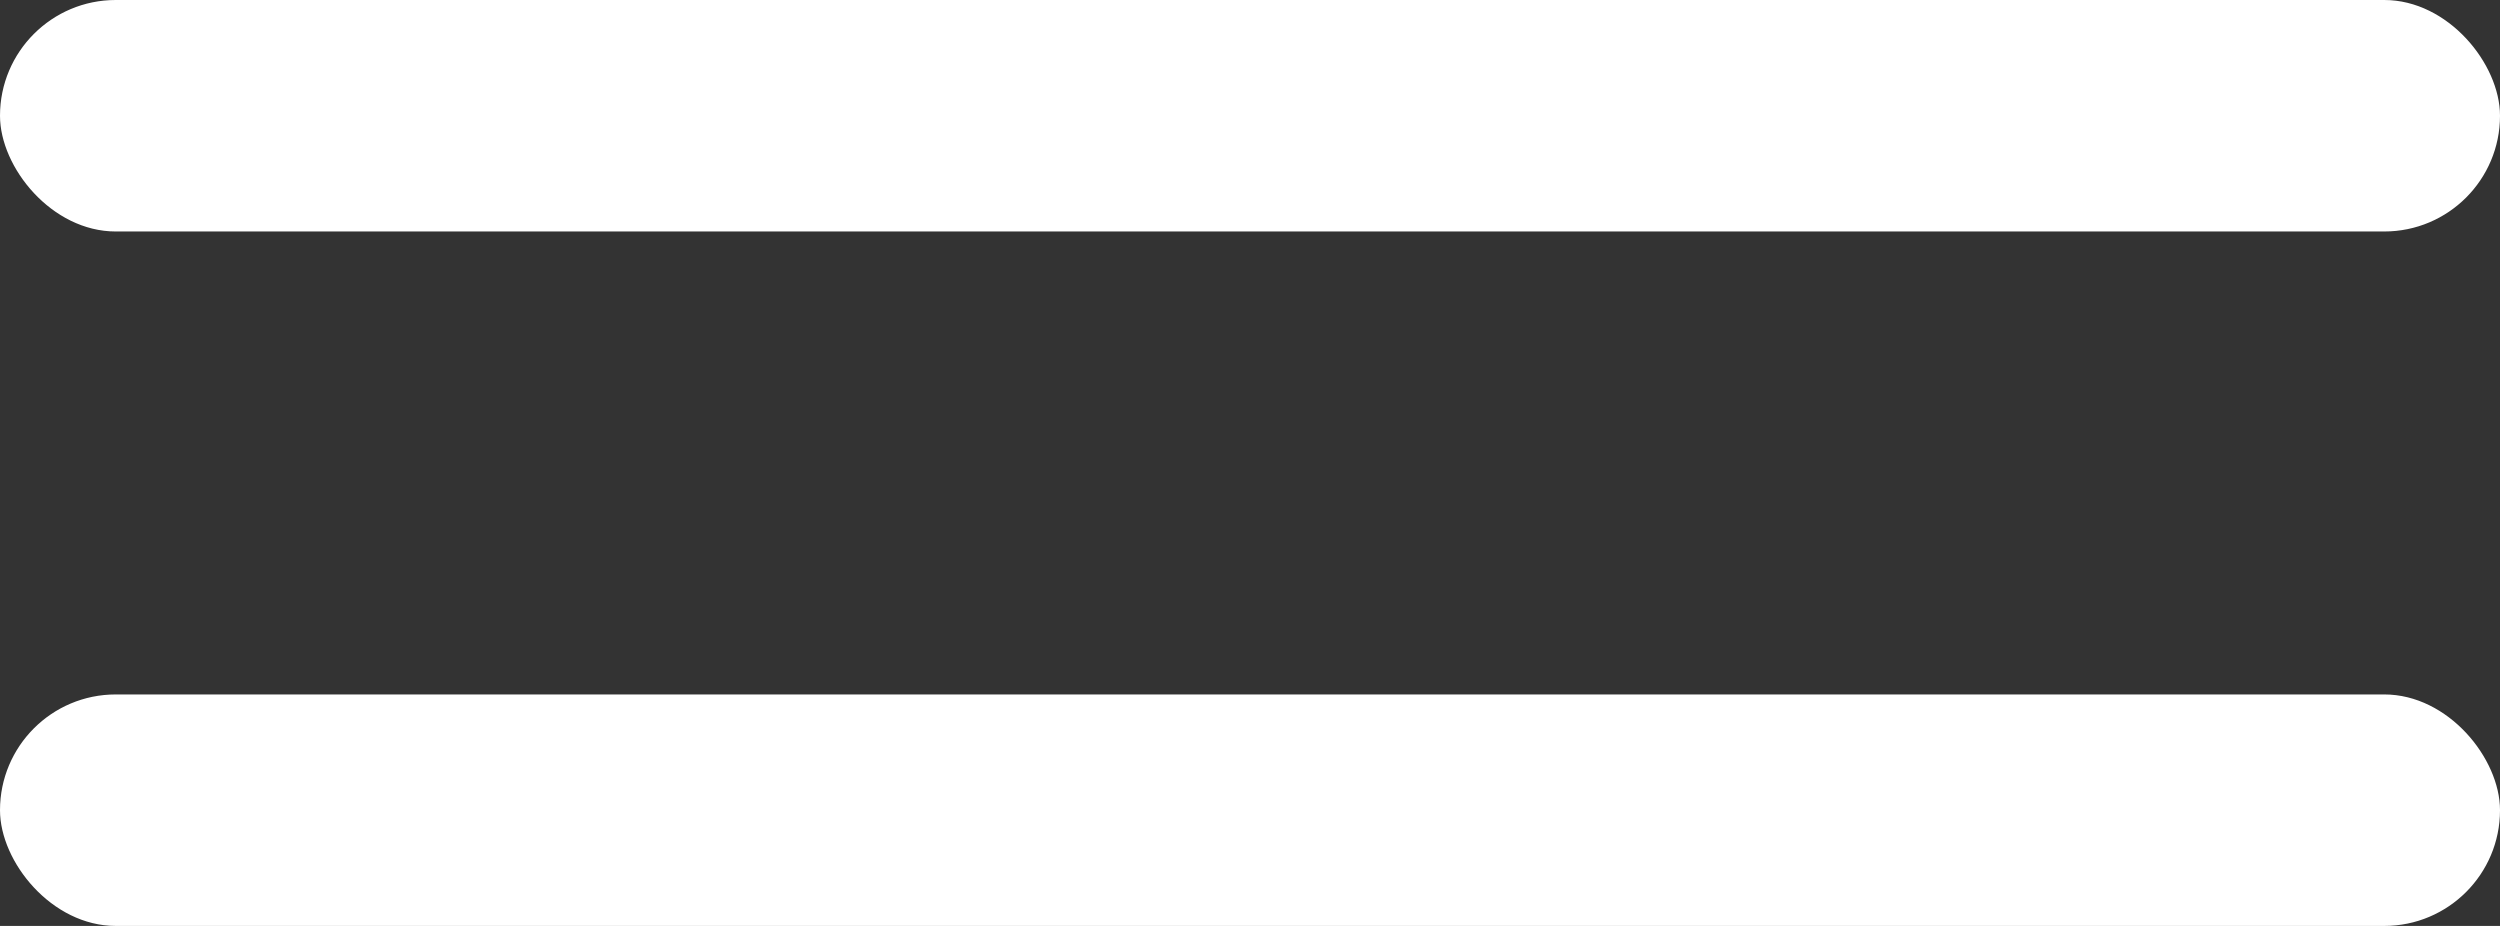
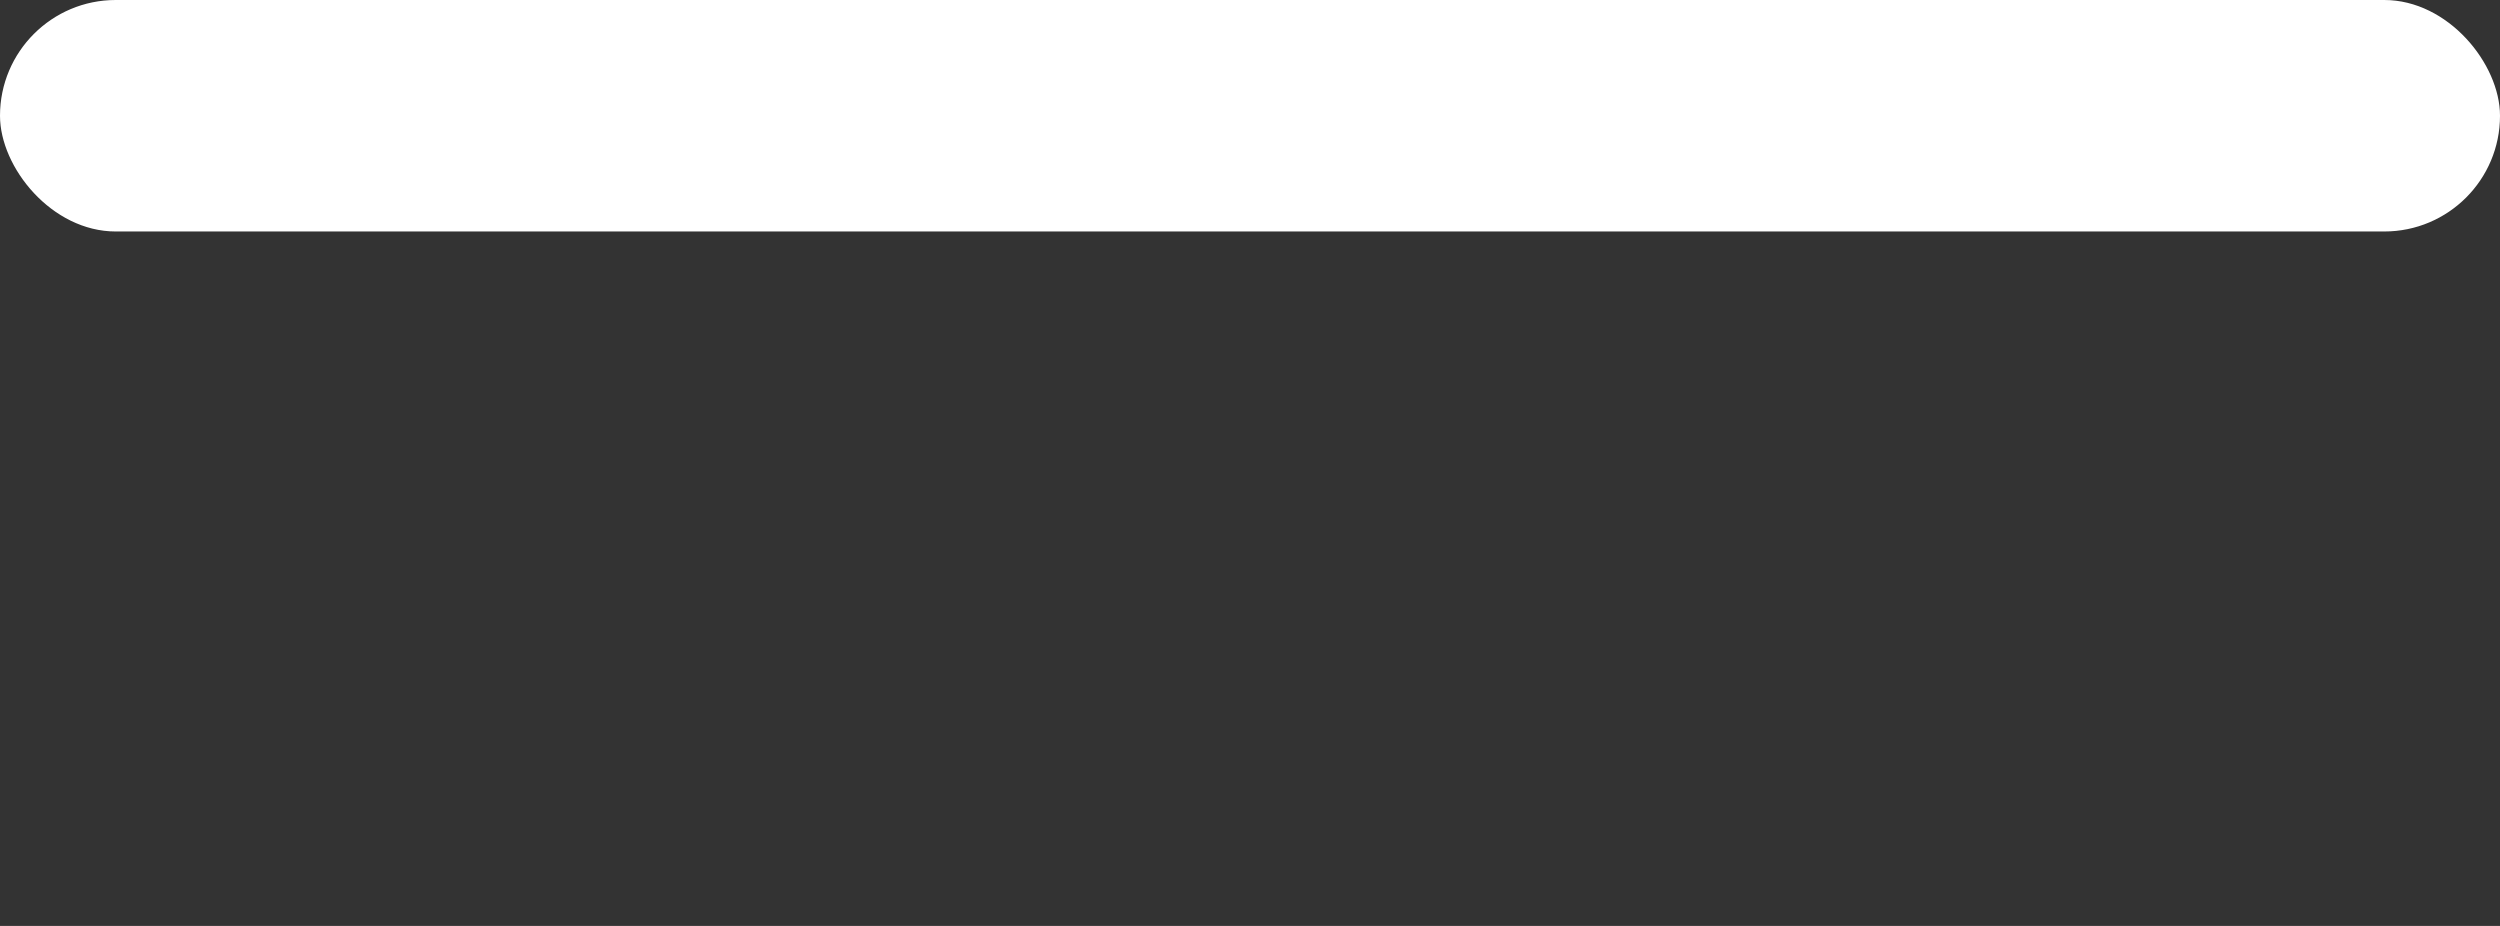
<svg xmlns="http://www.w3.org/2000/svg" width="54" height="20" viewBox="0 0 54 20" fill="none">
  <rect x="0" y="0" width="54" height="20" fill="#333333" stroke="none" />
-   <rect y="15" width="54" height="5" rx="2.5" fill="white" />
  <rect width="54" height="5" rx="2.5" fill="white" />
</svg>